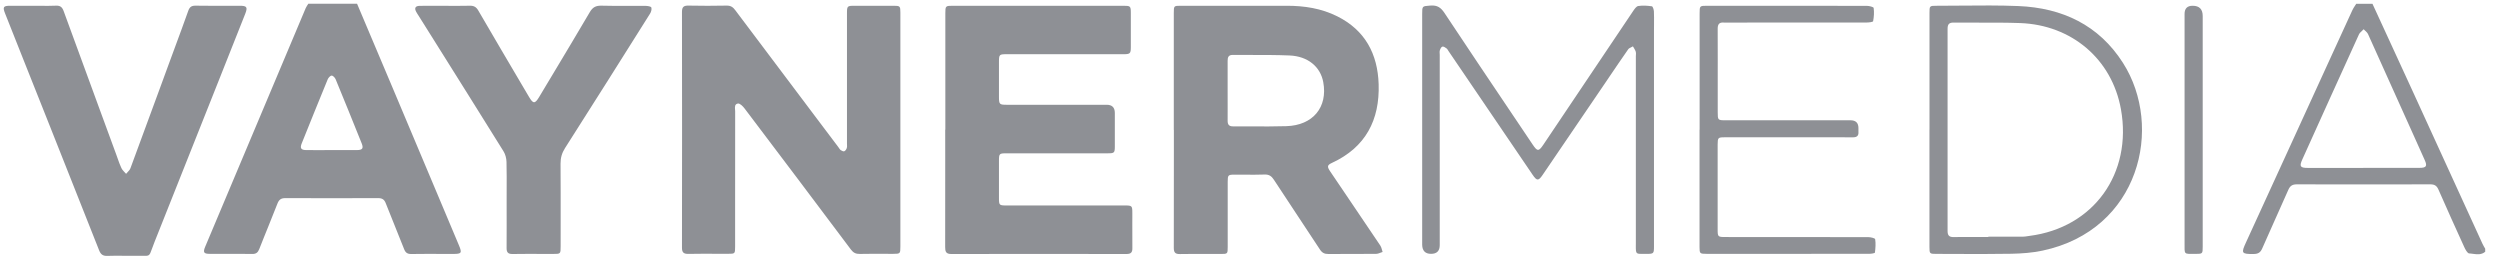
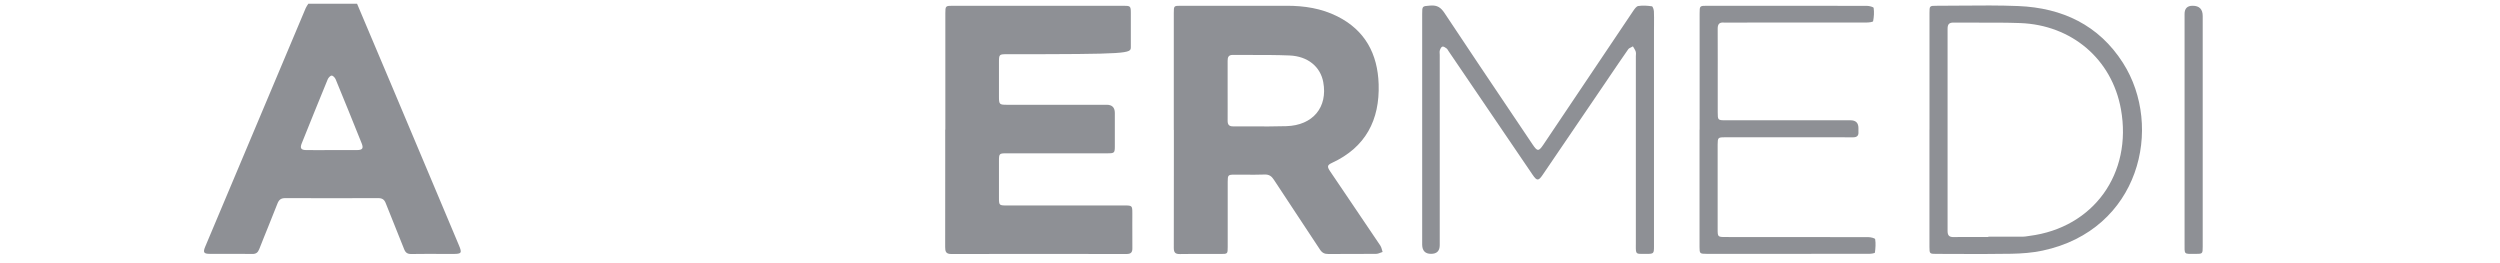
<svg xmlns="http://www.w3.org/2000/svg" width="133" height="14" viewBox="0 0 133 14" fill="none">
  <path fill-rule="evenodd" clip-rule="evenodd" d="M18.997 0.202C19.182 0.64 19.367 1.077 19.552 1.515C20.003 2.578 20.453 3.642 20.902 4.707C21.698 6.594 22.492 8.482 23.287 10.369L24.419 13.059C24.586 13.457 24.552 13.509 24.121 13.509C23.917 13.509 23.713 13.508 23.509 13.508C22.966 13.506 22.423 13.505 21.878 13.513C21.674 13.515 21.572 13.441 21.5 13.256C21.351 12.877 21.198 12.5 21.046 12.122L21.038 12.101C20.864 11.671 20.69 11.241 20.521 10.81C20.443 10.61 20.33 10.54 20.119 10.54C18.47 10.546 16.824 10.546 15.175 10.54C14.947 10.54 14.84 10.627 14.76 10.831C14.591 11.264 14.418 11.695 14.244 12.124L14.238 12.138C14.174 12.296 14.11 12.455 14.046 12.613C13.961 12.826 13.876 13.039 13.792 13.252C13.72 13.435 13.622 13.515 13.416 13.511C13.165 13.507 12.915 13.505 12.664 13.504C12.453 13.504 12.242 13.504 12.03 13.505H12.029C11.735 13.505 11.441 13.506 11.147 13.504C10.845 13.504 10.793 13.424 10.91 13.141C12.694 8.902 14.477 4.665 16.265 0.429C16.3 0.348 16.356 0.276 16.402 0.2H18.997V0.202ZM17.637 7.984C18.088 7.984 18.536 7.986 18.986 7.984C19.286 7.982 19.349 7.893 19.24 7.623C18.784 6.486 18.323 5.348 17.855 4.215C17.82 4.13 17.713 4.019 17.644 4.022C17.572 4.022 17.47 4.135 17.435 4.219C16.968 5.353 16.509 6.49 16.052 7.628C15.95 7.884 16.013 7.98 16.287 7.984C16.737 7.991 17.185 7.984 17.635 7.984H17.637Z" fill="#8E9095" />
-   <path fill-rule="evenodd" clip-rule="evenodd" d="M126.215 0.202C126.499 0.821 126.784 1.439 127.069 2.058C127.504 3.001 127.938 3.944 128.37 4.887C129.589 7.548 130.806 10.208 132.022 12.869L132.052 12.934L132.062 12.956L132.072 12.978C132.113 13.065 132.165 13.148 132.213 13.232V13.393C132.013 13.563 131.784 13.533 131.562 13.504C131.539 13.5 131.515 13.497 131.492 13.495L131.467 13.492L131.444 13.489C131.416 13.486 131.388 13.484 131.361 13.483C131.265 13.478 131.152 13.265 131.091 13.128C130.628 12.117 130.173 11.103 129.725 10.085C129.636 9.883 129.521 9.807 129.297 9.807C126.928 9.813 124.56 9.813 122.191 9.807C121.961 9.807 121.835 9.881 121.741 10.094C121.526 10.583 121.307 11.071 121.088 11.559L121.085 11.565L121.083 11.569C120.837 12.117 120.591 12.665 120.351 13.215C120.253 13.441 120.129 13.511 119.886 13.513C119.231 13.52 119.229 13.459 119.488 12.893C120.426 10.848 121.362 8.803 122.299 6.757L122.307 6.74L122.314 6.723L124.059 2.912C124.421 2.123 124.783 1.333 125.145 0.544C125.182 0.461 125.233 0.384 125.284 0.306L125.286 0.304C125.308 0.271 125.33 0.237 125.351 0.202H126.215ZM125.723 8.93H128.72C129.081 8.93 129.142 8.837 128.994 8.513L128.35 7.078L128.324 7.021C127.545 5.287 126.767 3.553 125.982 1.821C125.965 1.783 125.941 1.75 125.912 1.717C125.886 1.689 125.857 1.661 125.828 1.634L125.827 1.634L125.825 1.632L125.824 1.631C125.798 1.606 125.771 1.581 125.747 1.555C125.722 1.583 125.693 1.609 125.664 1.636L125.663 1.637L125.661 1.638L125.66 1.64C125.626 1.67 125.592 1.701 125.563 1.734C125.535 1.765 125.511 1.798 125.495 1.834C124.484 4.052 123.481 6.273 122.478 8.493C122.317 8.852 122.372 8.933 122.776 8.933H125.719L125.723 8.93Z" fill="#8E9095" />
-   <path d="M47.9 13.119V0.659C47.9 0.329 47.878 0.307 47.547 0.307H45.468C45.072 0.307 45.059 0.32 45.059 0.716V7.632C45.059 7.641 45.059 7.65 45.059 7.66L45.061 7.689L45.061 7.701C45.064 7.76 45.068 7.82 45.05 7.873C45.029 7.941 44.976 8.021 44.918 8.047C44.872 8.067 44.783 8.026 44.731 7.989C44.718 7.98 44.707 7.969 44.696 7.958C44.693 7.954 44.689 7.95 44.685 7.946C44.681 7.941 44.677 7.936 44.673 7.931C44.66 7.913 44.646 7.894 44.633 7.875C44.627 7.866 44.621 7.857 44.615 7.848C44.609 7.839 44.602 7.83 44.596 7.821L43.63 6.54L43.622 6.529L43.614 6.519C42.115 4.528 40.615 2.539 39.119 0.546C38.998 0.381 38.876 0.294 38.656 0.298C37.982 0.313 37.305 0.311 36.631 0.298C36.379 0.294 36.281 0.363 36.281 0.631C36.288 4.813 36.288 8.993 36.281 13.174C36.279 13.439 36.377 13.511 36.629 13.507C37.131 13.497 37.632 13.499 38.134 13.501L38.145 13.501C38.342 13.502 38.539 13.502 38.736 13.502C39.102 13.502 39.108 13.498 39.108 13.121L39.108 11.348C39.108 9.544 39.107 7.739 39.111 5.936C39.111 5.924 39.11 5.911 39.109 5.899C39.109 5.886 39.108 5.873 39.107 5.859L39.105 5.837C39.093 5.693 39.08 5.535 39.261 5.507C39.363 5.492 39.524 5.655 39.611 5.77C41.503 8.269 43.389 10.77 45.27 13.278C45.401 13.45 45.533 13.513 45.742 13.509C46.174 13.501 46.607 13.502 47.04 13.503L47.28 13.504L47.525 13.504C47.889 13.504 47.9 13.493 47.9 13.119Z" fill="#8E9095" />
  <path fill-rule="evenodd" clip-rule="evenodd" d="M62.446 6.908V0.69C62.446 0.311 62.45 0.307 62.818 0.307H68.464C69.392 0.307 70.295 0.446 71.134 0.864C72.624 1.605 73.292 2.869 73.344 4.476C73.405 6.381 72.655 7.834 70.865 8.663C70.606 8.783 70.591 8.859 70.767 9.12L71.506 10.212C72.15 11.164 72.794 12.116 73.436 13.069C73.478 13.134 73.5 13.214 73.522 13.294C73.529 13.319 73.536 13.345 73.544 13.37C73.547 13.382 73.551 13.393 73.555 13.404C73.519 13.415 73.483 13.429 73.447 13.443C73.37 13.473 73.293 13.503 73.216 13.504C72.96 13.507 72.704 13.508 72.448 13.508C72.281 13.509 72.114 13.509 71.947 13.509C71.523 13.509 71.1 13.509 70.675 13.513C70.462 13.515 70.334 13.45 70.217 13.269C69.83 12.679 69.44 12.091 69.05 11.502C68.622 10.856 68.193 10.21 67.77 9.561C67.644 9.368 67.511 9.276 67.272 9.285C66.918 9.298 66.564 9.296 66.21 9.293C66.032 9.292 65.855 9.291 65.677 9.291C65.336 9.291 65.314 9.315 65.314 9.666V13.139C65.314 13.507 65.31 13.511 64.931 13.511C64.726 13.511 64.52 13.51 64.314 13.509C63.799 13.508 63.284 13.506 62.77 13.515C62.517 13.52 62.446 13.426 62.446 13.185C62.451 11.508 62.45 9.831 62.45 8.154L62.45 6.912L62.446 6.908ZM65.31 4.815C65.31 5.041 65.31 5.266 65.311 5.492L65.311 5.935C65.311 6.1 65.311 6.265 65.31 6.429C65.31 6.629 65.386 6.725 65.597 6.723C65.921 6.721 66.244 6.723 66.568 6.725H66.569C67.19 6.728 67.811 6.731 68.431 6.712C69.849 6.671 70.645 5.703 70.397 4.367C70.245 3.55 69.579 2.991 68.603 2.951C67.916 2.923 67.228 2.923 66.54 2.924C66.221 2.924 65.901 2.924 65.582 2.921C65.364 2.921 65.308 3.036 65.31 3.23C65.314 3.758 65.31 4.287 65.31 4.815Z" fill="#8E9095" />
-   <path d="M50.292 0.705V6.897L50.285 6.899L50.286 8.441C50.286 10.009 50.286 11.578 50.283 13.146C50.283 13.376 50.32 13.513 50.605 13.513C53.713 13.507 56.819 13.507 59.927 13.513C60.164 13.513 60.247 13.428 60.242 13.198C60.236 12.764 60.238 12.332 60.239 11.9L60.24 11.569L60.24 11.34C60.24 10.944 60.227 10.931 59.831 10.931H53.563C53.156 10.931 53.145 10.921 53.145 10.527V8.561C53.145 8.169 53.158 8.156 53.561 8.156H58.937C59.281 8.156 59.309 8.128 59.309 7.789V6.012C59.309 5.72 59.165 5.574 58.876 5.574H53.554C53.172 5.574 53.145 5.546 53.145 5.157V3.326C53.145 2.891 53.152 2.884 53.58 2.884H59.768C60.123 2.884 60.16 2.847 60.16 2.503V0.7C60.16 0.324 60.142 0.307 59.762 0.307H50.684C50.305 0.307 50.292 0.32 50.292 0.705Z" fill="#8E9095" />
-   <path d="M1.765 0.307C1.886 0.307 2.007 0.308 2.129 0.309C2.413 0.312 2.697 0.315 2.98 0.302C3.211 0.292 3.309 0.381 3.387 0.592C4.044 2.397 4.707 4.2 5.37 6.004C5.644 6.749 5.917 7.494 6.191 8.239C6.216 8.306 6.24 8.374 6.263 8.442C6.323 8.611 6.382 8.78 6.458 8.941C6.513 9.057 6.623 9.148 6.708 9.248C6.723 9.229 6.74 9.21 6.757 9.192L6.774 9.174L6.789 9.157L6.789 9.157C6.85 9.092 6.911 9.028 6.939 8.952C7.459 7.552 7.973 6.148 8.488 4.746L8.953 3.478C9.071 3.155 9.191 2.832 9.31 2.509C9.548 1.865 9.786 1.222 10.016 0.574C10.09 0.368 10.193 0.298 10.408 0.302C10.977 0.31 11.546 0.309 12.116 0.308L12.466 0.307L12.757 0.307C13.135 0.307 13.185 0.381 13.044 0.74L11.788 3.904L11.773 3.943L11.759 3.975L11.749 4.003C10.574 6.963 9.399 9.923 8.218 12.88C8.157 13.031 8.114 13.151 8.08 13.247C8.013 13.435 7.98 13.528 7.914 13.573C7.85 13.617 7.754 13.614 7.564 13.609C7.529 13.608 7.492 13.607 7.451 13.607C7.365 13.605 7.262 13.604 7.141 13.607C6.935 13.61 6.728 13.609 6.521 13.607C6.25 13.605 5.98 13.603 5.71 13.613C5.473 13.622 5.36 13.535 5.273 13.317C4.415 11.139 3.549 8.962 2.683 6.785L2.2 5.57C1.903 4.826 1.608 4.083 1.312 3.339L0.273 0.722C0.133 0.37 0.175 0.307 0.549 0.307H1.765Z" fill="#8E9095" />
-   <path d="M26.954 10.209C26.953 10.413 26.953 10.618 26.953 10.823V10.825C26.953 11.614 26.957 12.404 26.951 13.193C26.948 13.422 27.027 13.517 27.266 13.513C27.79 13.505 28.314 13.506 28.839 13.508C29.035 13.508 29.232 13.509 29.428 13.509C29.625 13.509 29.724 13.509 29.774 13.459C29.826 13.408 29.826 13.305 29.826 13.098L29.827 11.902C29.828 10.838 29.829 9.774 29.821 8.709C29.819 8.402 29.891 8.143 30.058 7.88C31.574 5.503 33.077 3.119 34.578 0.733C34.639 0.64 34.682 0.494 34.652 0.4C34.632 0.342 34.454 0.313 34.347 0.313C34.221 0.312 34.095 0.312 33.969 0.312L33.751 0.312L33.454 0.313C32.968 0.314 32.482 0.316 31.996 0.302C31.698 0.296 31.531 0.385 31.377 0.646C30.723 1.76 30.058 2.868 29.394 3.975L29.11 4.447C28.969 4.683 28.827 4.919 28.686 5.155C28.46 5.533 28.366 5.533 28.145 5.157L27.832 4.627C27.033 3.272 26.234 1.917 25.445 0.559C25.334 0.37 25.21 0.3 24.995 0.305C24.577 0.314 24.159 0.312 23.741 0.31C23.574 0.31 23.407 0.309 23.24 0.309C23.149 0.309 23.057 0.308 22.966 0.308C22.752 0.306 22.537 0.305 22.322 0.311C22.096 0.318 22.035 0.429 22.14 0.626C22.181 0.705 22.233 0.779 22.281 0.855L23.077 2.122C24.315 4.094 25.552 6.066 26.783 8.043C26.885 8.206 26.942 8.421 26.946 8.615C26.959 9.146 26.956 9.677 26.954 10.209Z" fill="#8E9095" />
+   <path d="M50.292 0.705V6.897L50.285 6.899L50.286 8.441C50.286 10.009 50.286 11.578 50.283 13.146C50.283 13.376 50.32 13.513 50.605 13.513C53.713 13.507 56.819 13.507 59.927 13.513C60.164 13.513 60.247 13.428 60.242 13.198C60.236 12.764 60.238 12.332 60.239 11.9L60.24 11.569L60.24 11.34C60.24 10.944 60.227 10.931 59.831 10.931H53.563C53.156 10.931 53.145 10.921 53.145 10.527V8.561C53.145 8.169 53.158 8.156 53.561 8.156H58.937C59.281 8.156 59.309 8.128 59.309 7.789V6.012C59.309 5.72 59.165 5.574 58.876 5.574H53.554C53.172 5.574 53.145 5.546 53.145 5.157V3.326C53.145 2.891 53.152 2.884 53.58 2.884C60.123 2.884 60.16 2.847 60.16 2.503V0.7C60.16 0.324 60.142 0.307 59.762 0.307H50.684C50.305 0.307 50.292 0.32 50.292 0.705Z" fill="#8E9095" />
  <path d="M87.992 13.102C87.992 13.493 87.979 13.507 87.579 13.507C87.529 13.507 87.483 13.507 87.441 13.507C87.239 13.509 87.135 13.51 87.081 13.459C87.025 13.404 87.025 13.291 87.026 13.059L87.027 12.952V2.991C87.027 2.966 87.029 2.94 87.031 2.915C87.035 2.858 87.039 2.8 87.022 2.749C86.99 2.649 86.924 2.56 86.872 2.466C86.844 2.484 86.813 2.499 86.782 2.513C86.746 2.53 86.71 2.547 86.68 2.567C86.656 2.583 86.635 2.601 86.62 2.623C86.273 3.119 85.931 3.623 85.591 4.126L85.404 4.402L82.07 9.302C81.846 9.633 81.761 9.631 81.535 9.298C80.049 7.114 78.566 4.933 77.083 2.749C77.076 2.739 77.068 2.728 77.061 2.716L77.046 2.691C77.02 2.647 76.994 2.604 76.957 2.575C76.891 2.525 76.796 2.462 76.735 2.48C76.674 2.497 76.624 2.601 76.6 2.677C76.576 2.751 76.594 2.838 76.594 2.919V13.041C76.594 13.35 76.44 13.504 76.132 13.504C75.825 13.504 75.668 13.345 75.66 13.026V0.75C75.66 0.329 75.662 0.329 76.04 0.301L76.111 0.296C76.463 0.27 76.654 0.402 76.846 0.69C78.047 2.502 79.26 4.305 80.474 6.109L80.48 6.118L80.485 6.125C80.681 6.417 80.878 6.709 81.075 7.002L81.539 7.693C81.787 8.063 81.861 8.063 82.107 7.697L83.383 5.797L83.399 5.773C84.56 4.044 85.72 2.315 86.883 0.587L86.884 0.586C86.956 0.48 87.053 0.335 87.155 0.32C87.392 0.283 87.64 0.3 87.879 0.335C87.929 0.342 87.984 0.511 87.988 0.607C87.992 0.713 87.994 0.819 87.995 0.925C87.996 1.056 87.995 1.187 87.994 1.318C87.993 1.413 87.992 1.508 87.992 1.603V13.102Z" fill="#8E9095" />
  <path fill-rule="evenodd" clip-rule="evenodd" d="M102.649 0.683V6.899H102.647V13.141C102.647 13.496 102.658 13.507 103.01 13.507C103.24 13.507 103.47 13.508 103.7 13.508L103.995 13.51L104.01 13.51C105.01 13.514 106.01 13.518 107.008 13.5C107.563 13.489 108.126 13.448 108.667 13.332C113.833 12.234 115.116 6.755 112.943 3.347C111.658 1.331 109.714 0.418 107.375 0.322C106.361 0.281 105.343 0.29 104.326 0.299C103.893 0.303 103.46 0.307 103.028 0.307C102.654 0.307 102.649 0.313 102.649 0.683ZM105.779 12.589V12.608C105.612 12.608 105.445 12.608 105.277 12.607C104.928 12.606 104.579 12.605 104.23 12.609C104.134 12.61 104.038 12.611 103.941 12.613C103.695 12.617 103.611 12.528 103.611 12.282C103.615 8.702 103.615 5.122 103.611 1.542C103.611 1.307 103.676 1.198 103.93 1.201C104.369 1.206 104.809 1.205 105.248 1.204C105.989 1.202 106.729 1.201 107.469 1.227C110.205 1.325 112.356 3.139 112.835 5.816C113.444 9.218 111.393 12.112 107.965 12.55C107.928 12.554 107.891 12.56 107.855 12.566C107.784 12.577 107.713 12.589 107.643 12.589H105.779Z" fill="#8E9095" />
  <path d="M90.42 6.899V0.709C90.42 0.309 90.424 0.307 90.829 0.307C93.656 0.307 96.483 0.307 99.311 0.311C99.439 0.311 99.67 0.368 99.678 0.422C99.711 0.653 99.694 0.896 99.65 1.127C99.641 1.172 99.426 1.198 99.306 1.198C96.849 1.203 94.391 1.201 91.931 1.201C91.908 1.201 91.885 1.201 91.861 1.202C91.834 1.203 91.806 1.204 91.779 1.204C91.758 1.203 91.737 1.203 91.716 1.201C91.472 1.177 91.379 1.283 91.381 1.529C91.387 2.093 91.386 2.658 91.384 3.223C91.384 3.466 91.383 3.709 91.383 3.952V5.97C91.383 6.39 91.392 6.399 91.801 6.399H98.445C98.728 6.399 98.869 6.537 98.869 6.814C98.869 6.877 98.865 6.94 98.869 7.003C98.889 7.225 98.787 7.308 98.567 7.306C98.22 7.3 97.874 7.301 97.528 7.302C97.379 7.303 97.23 7.304 97.082 7.304H91.759C91.401 7.304 91.381 7.323 91.379 7.689V12.21C91.379 12.597 91.394 12.61 91.796 12.61C94.326 12.61 96.857 12.61 99.387 12.615C99.517 12.615 99.75 12.669 99.759 12.726C99.796 12.958 99.776 13.202 99.746 13.437C99.742 13.472 99.557 13.502 99.454 13.502C97.909 13.505 96.363 13.505 94.817 13.505L90.783 13.504C90.433 13.504 90.415 13.489 90.415 13.141V6.897L90.42 6.899Z" fill="#8E9095" />
  <path d="M117.184 13.126V0.853C117.184 0.489 117.005 0.307 116.647 0.307C116.362 0.307 116.219 0.452 116.219 0.742V12.934C116.219 13.245 116.205 13.389 116.27 13.454C116.336 13.52 116.483 13.507 116.806 13.507C117.176 13.507 117.184 13.498 117.184 13.126Z" fill="#8E9095" />
</svg>